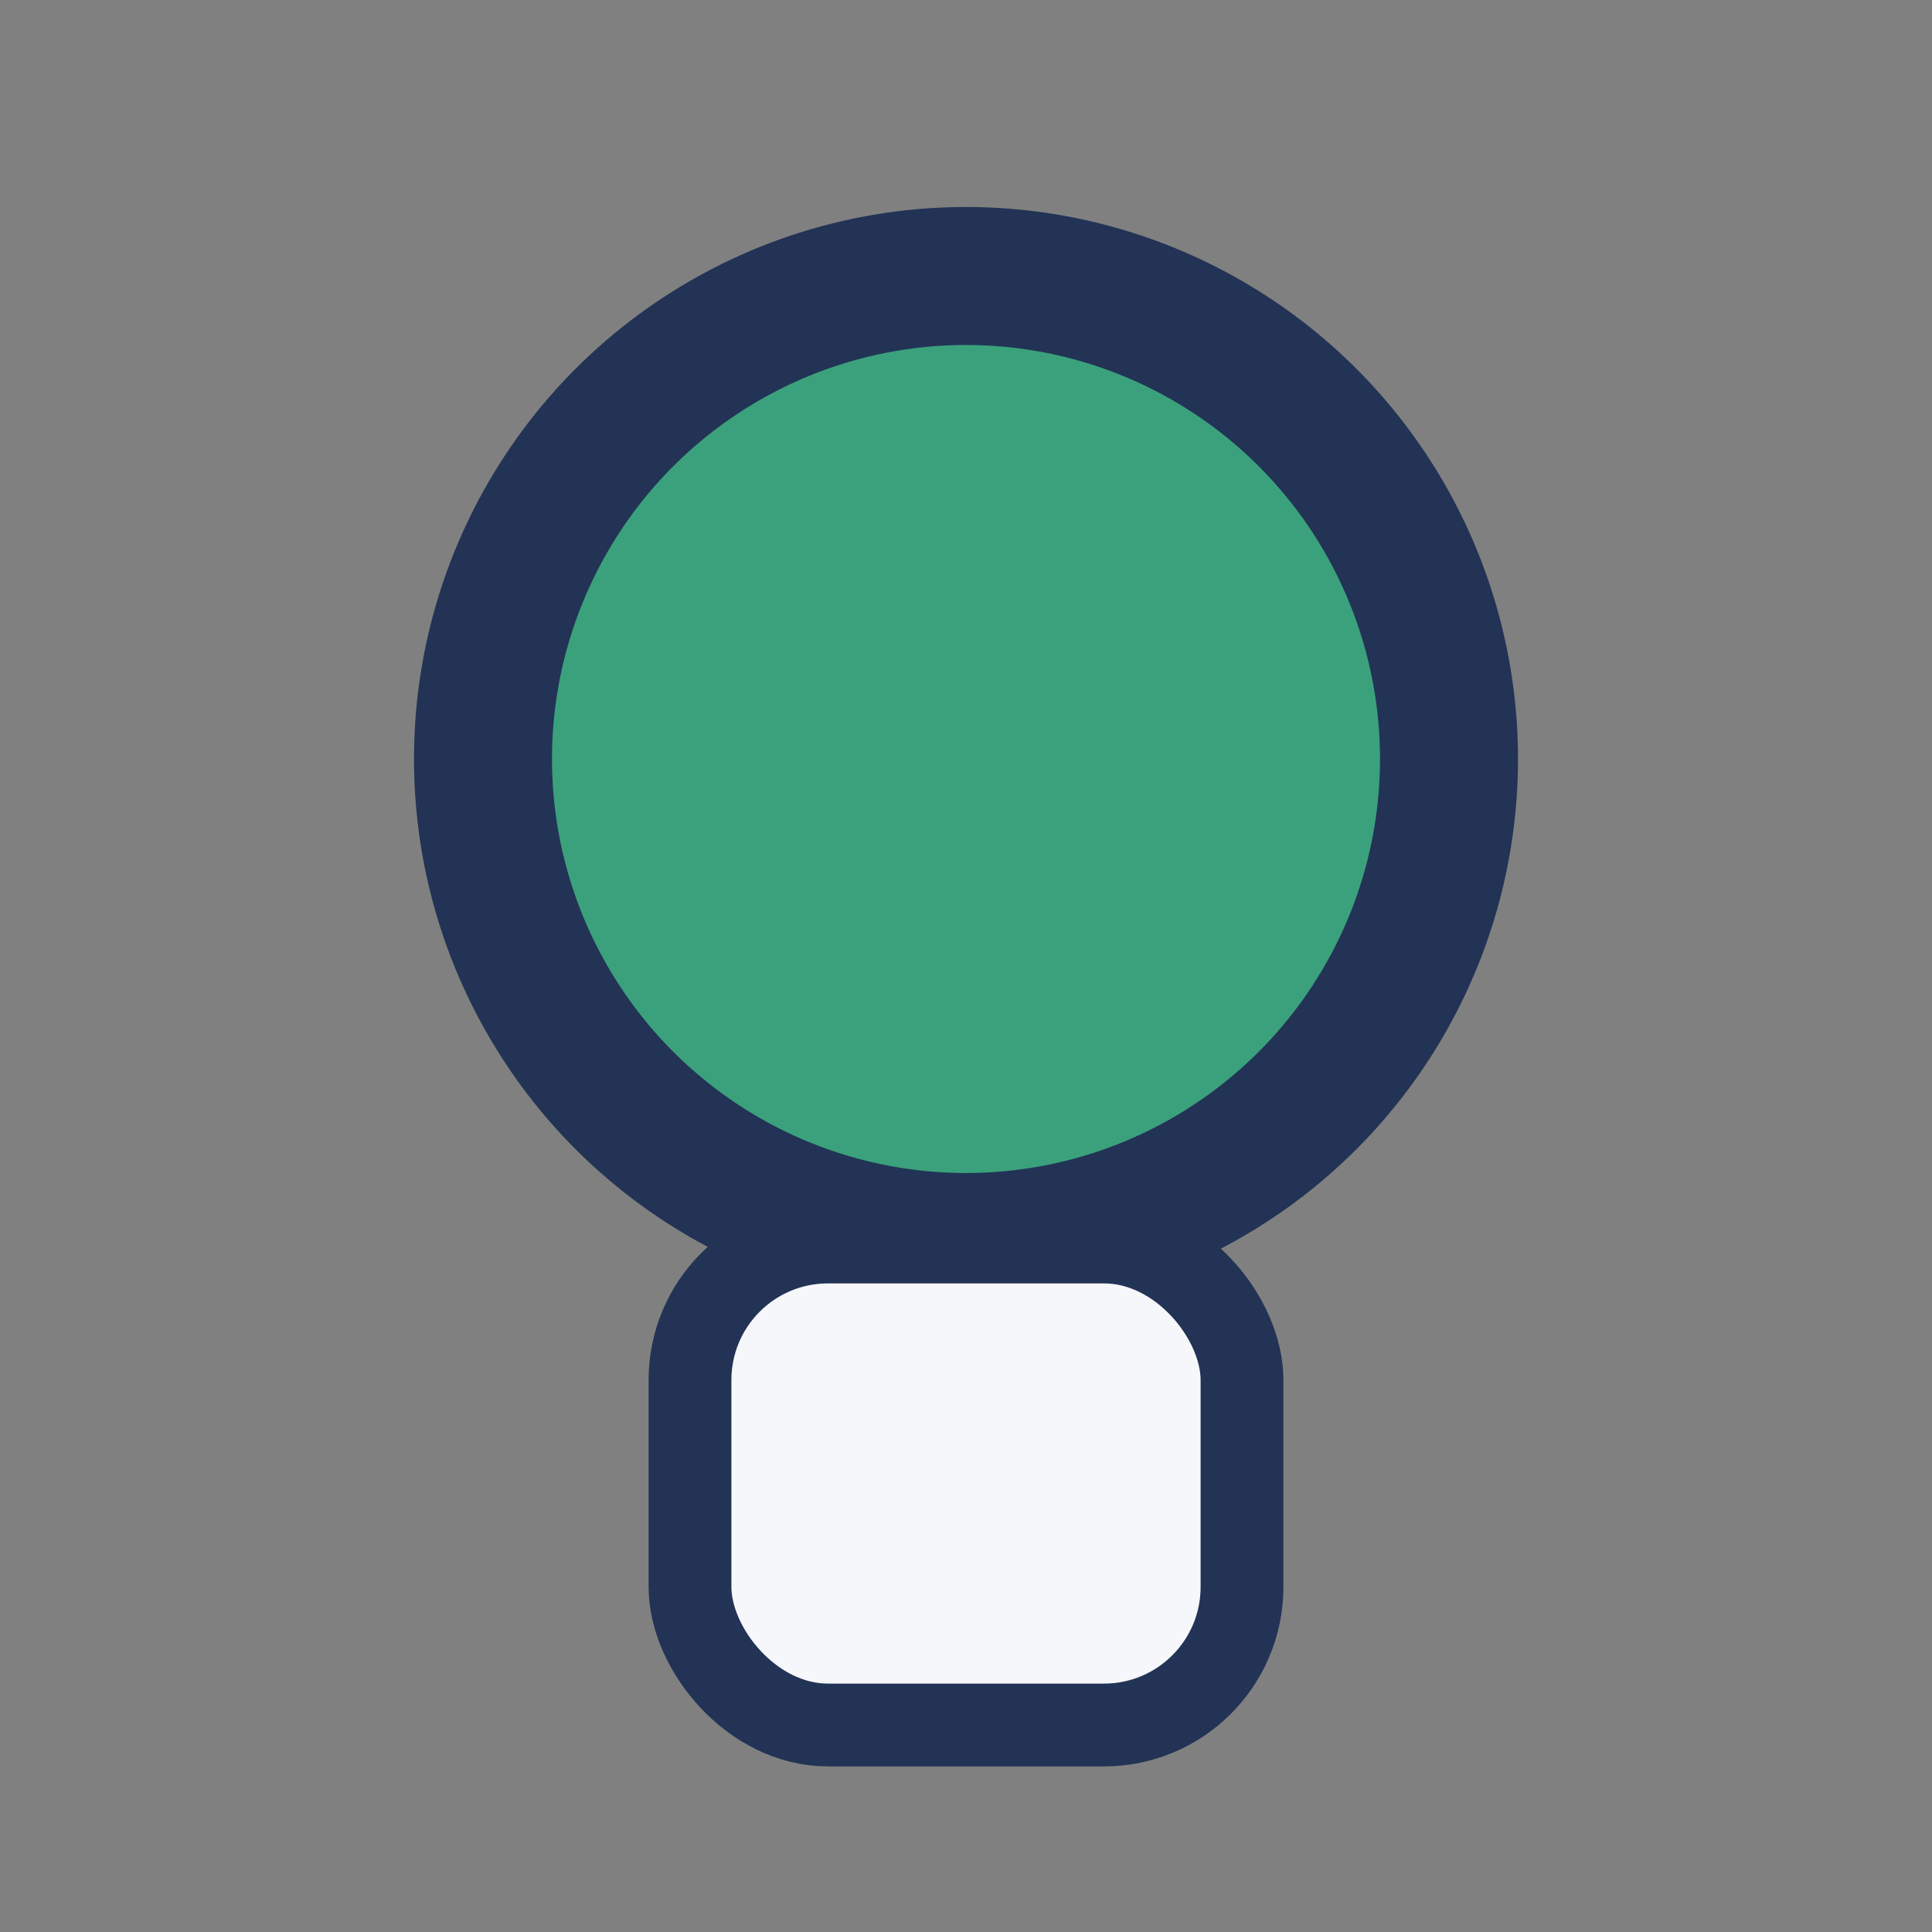
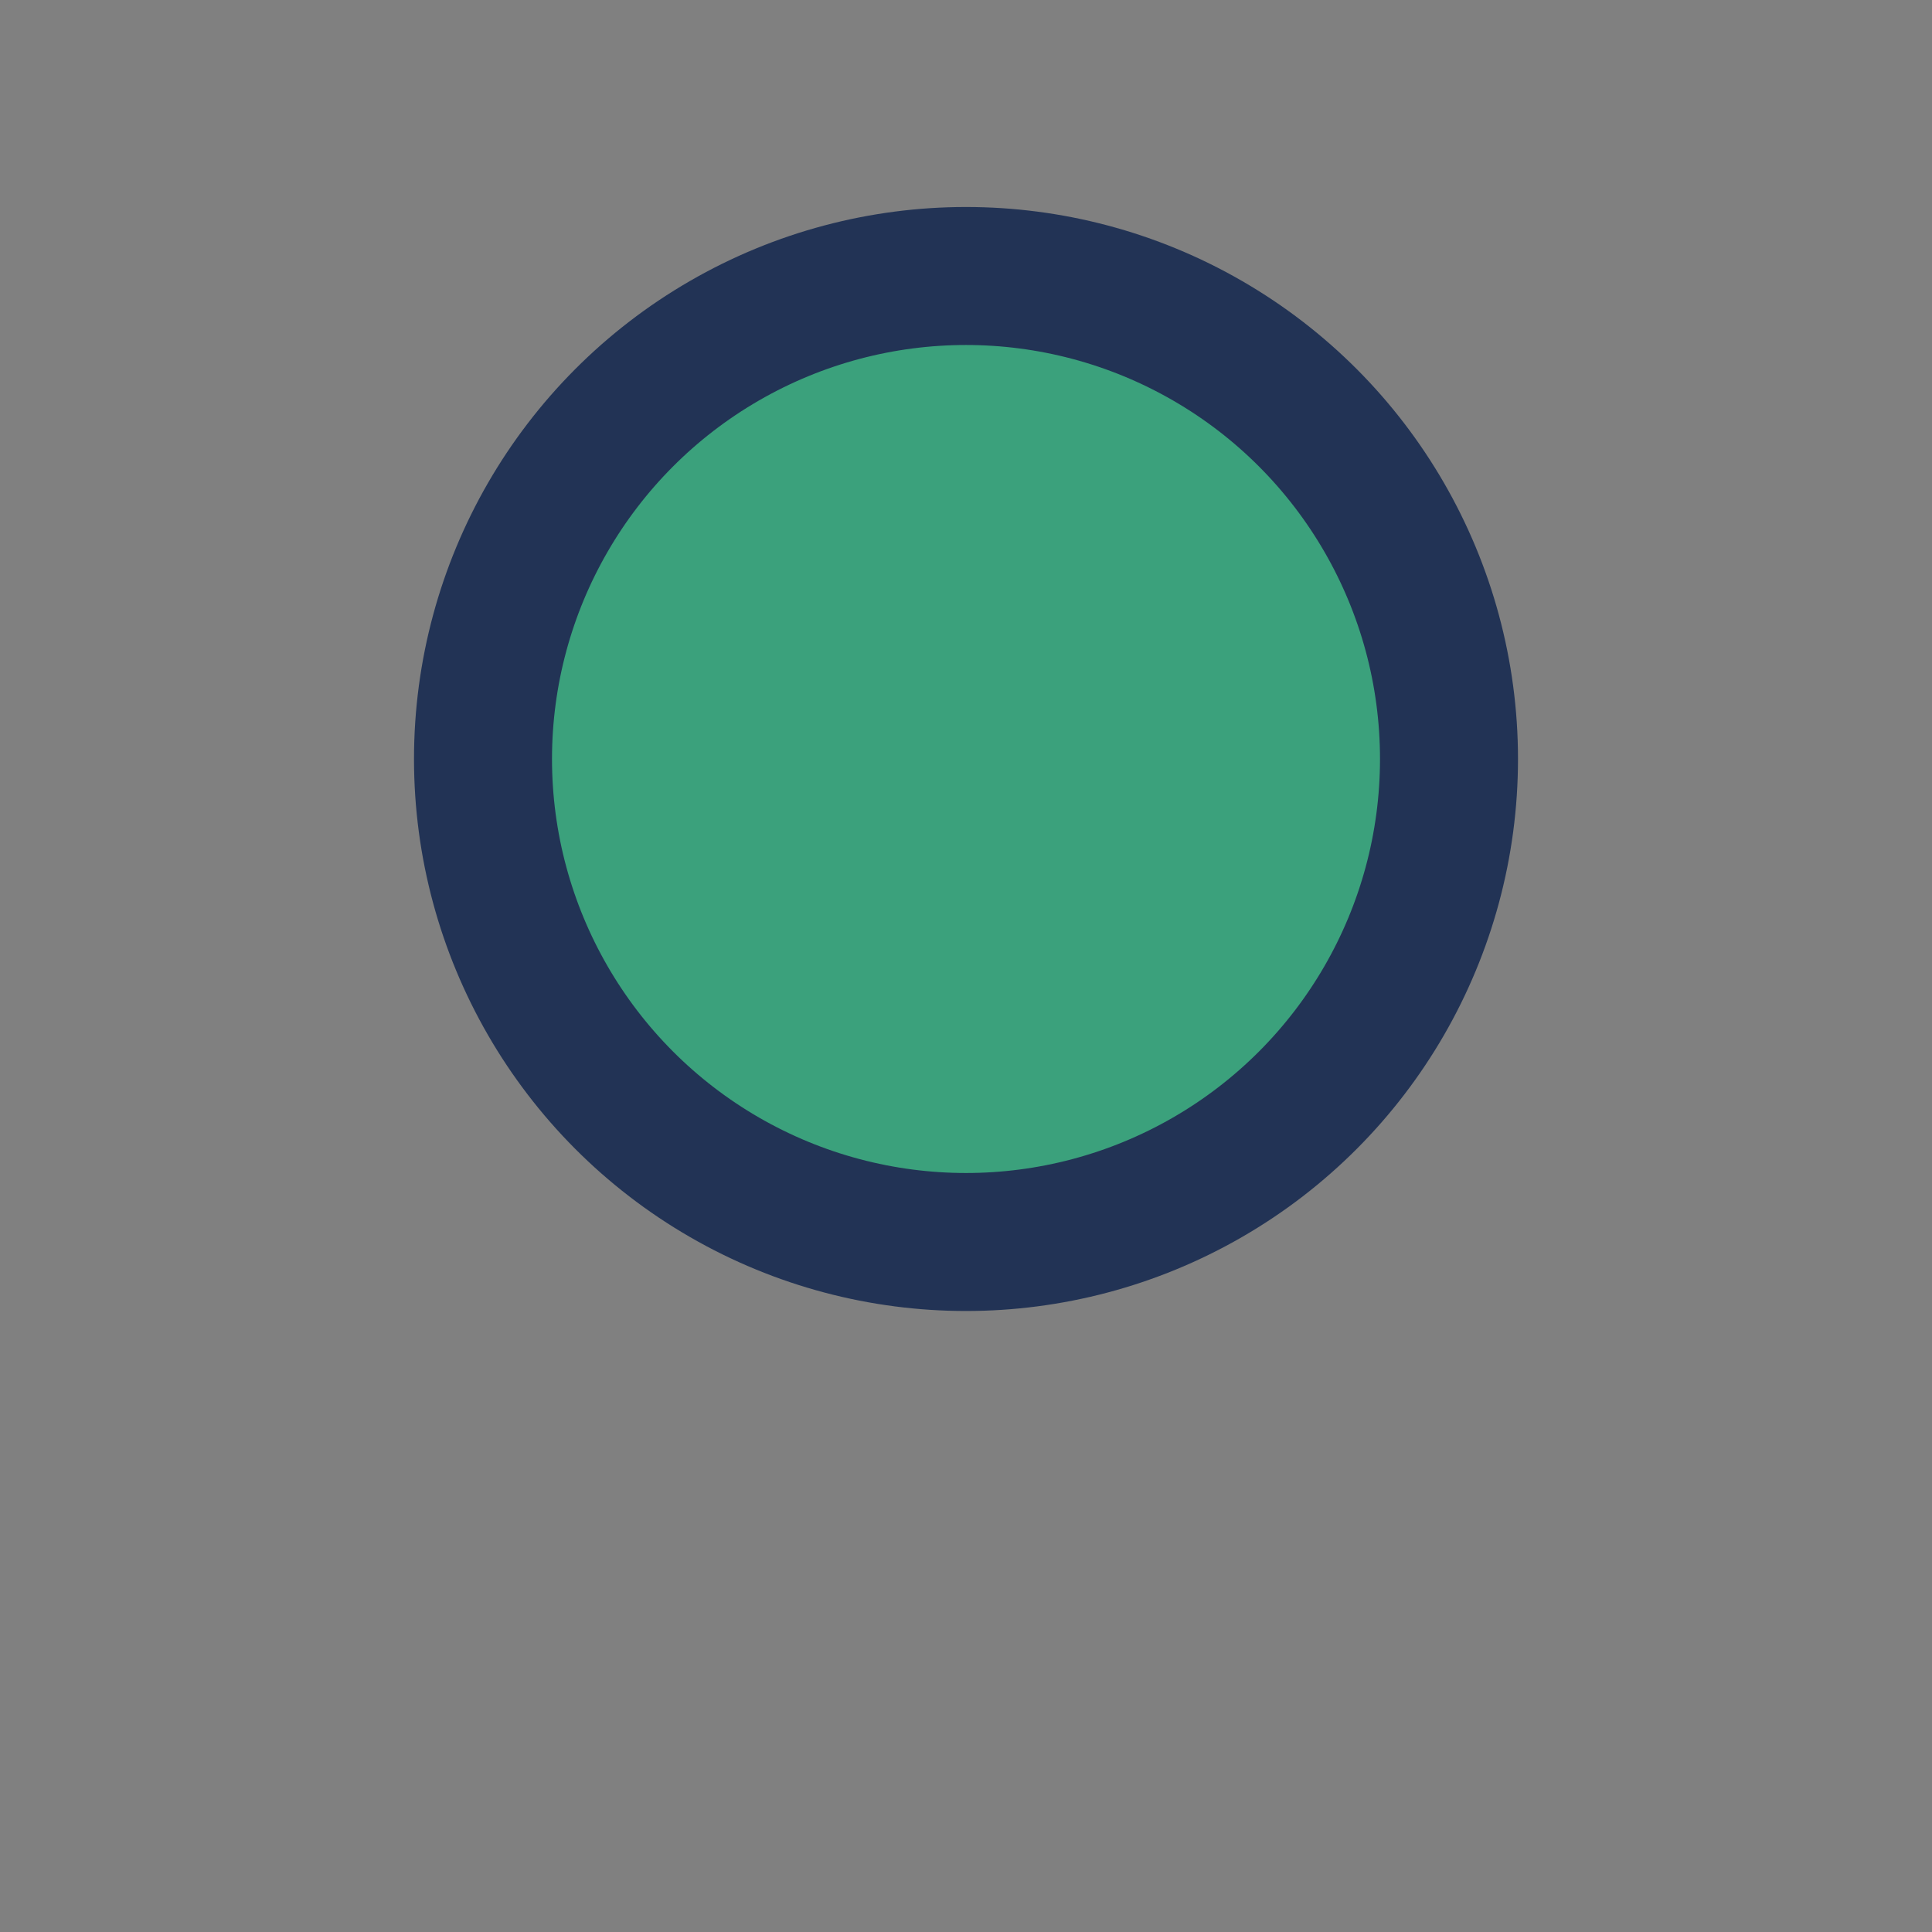
<svg xmlns="http://www.w3.org/2000/svg" width="28" height="28" viewBox="0 0 28 28">
  <rect x="0" y="0" width="28" height="28" fill="#808080" stroke="none" />
  <circle cx="14" cy="11" r="7" fill="#3BA17C" stroke="#223355" stroke-width="2" />
-   <rect x="10" y="18" width="8" height="7" rx="2" fill="#F6F7FB" stroke="#223355" stroke-width="1.2" />
</svg>